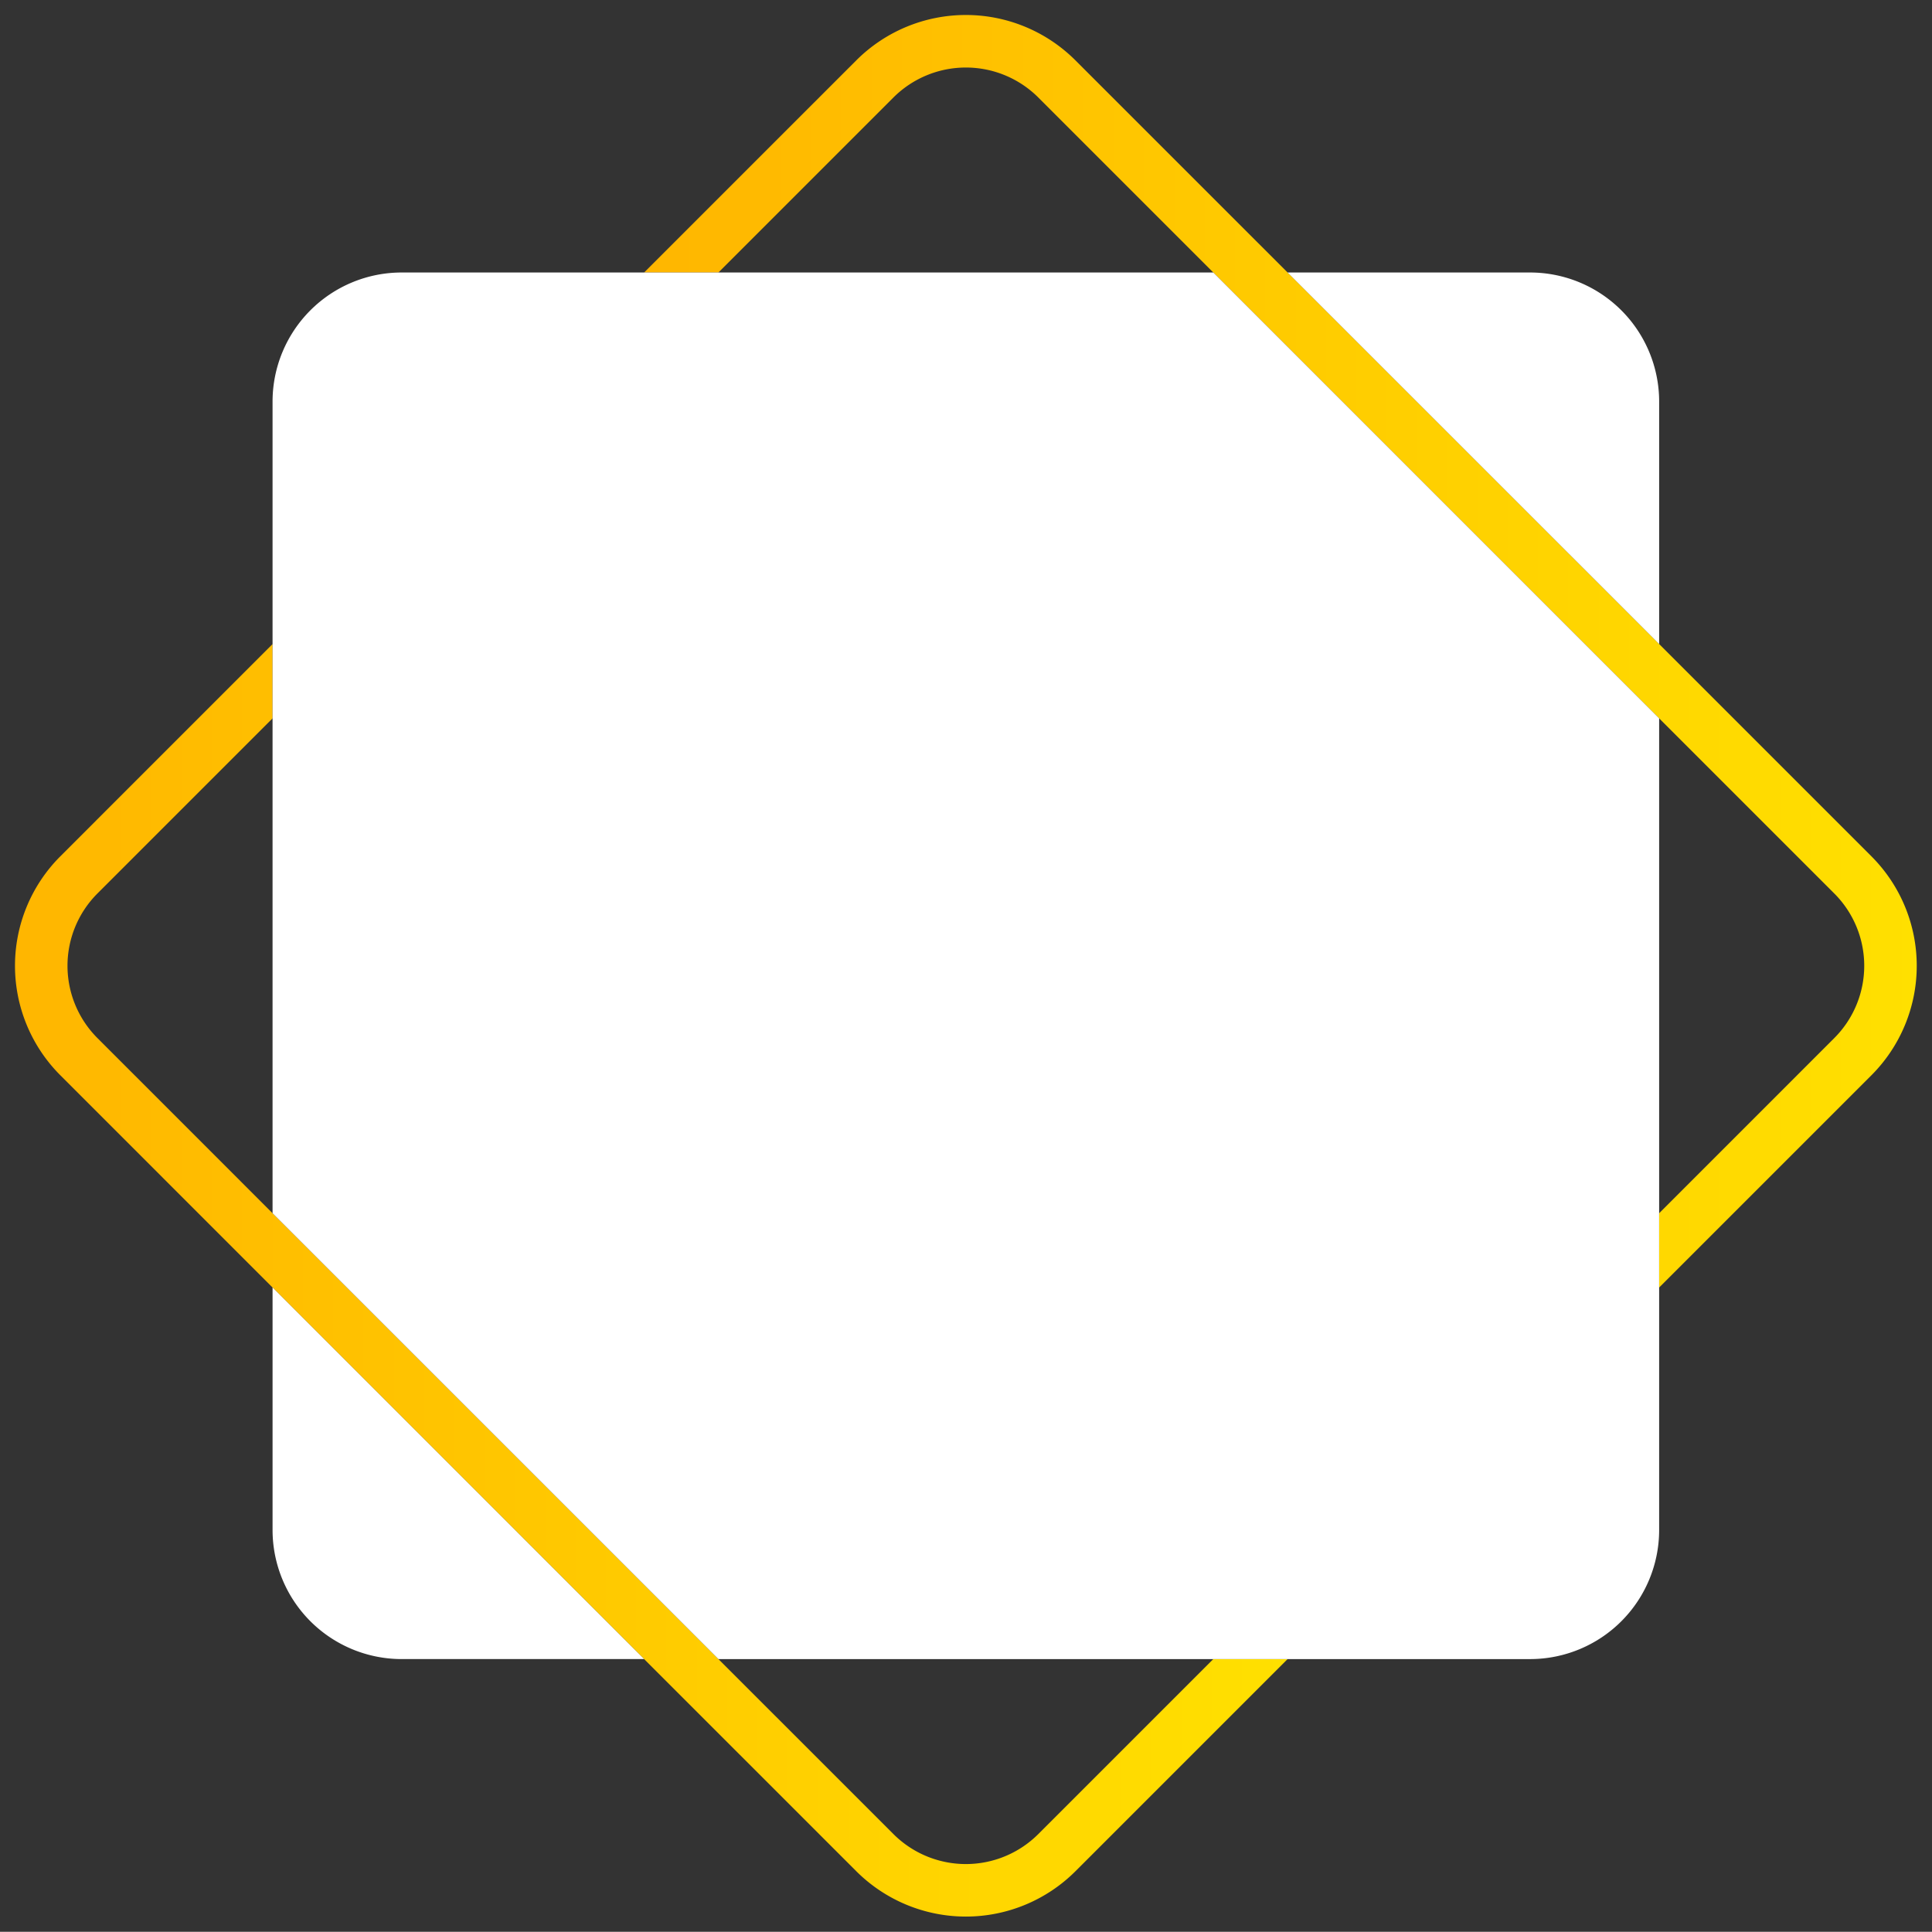
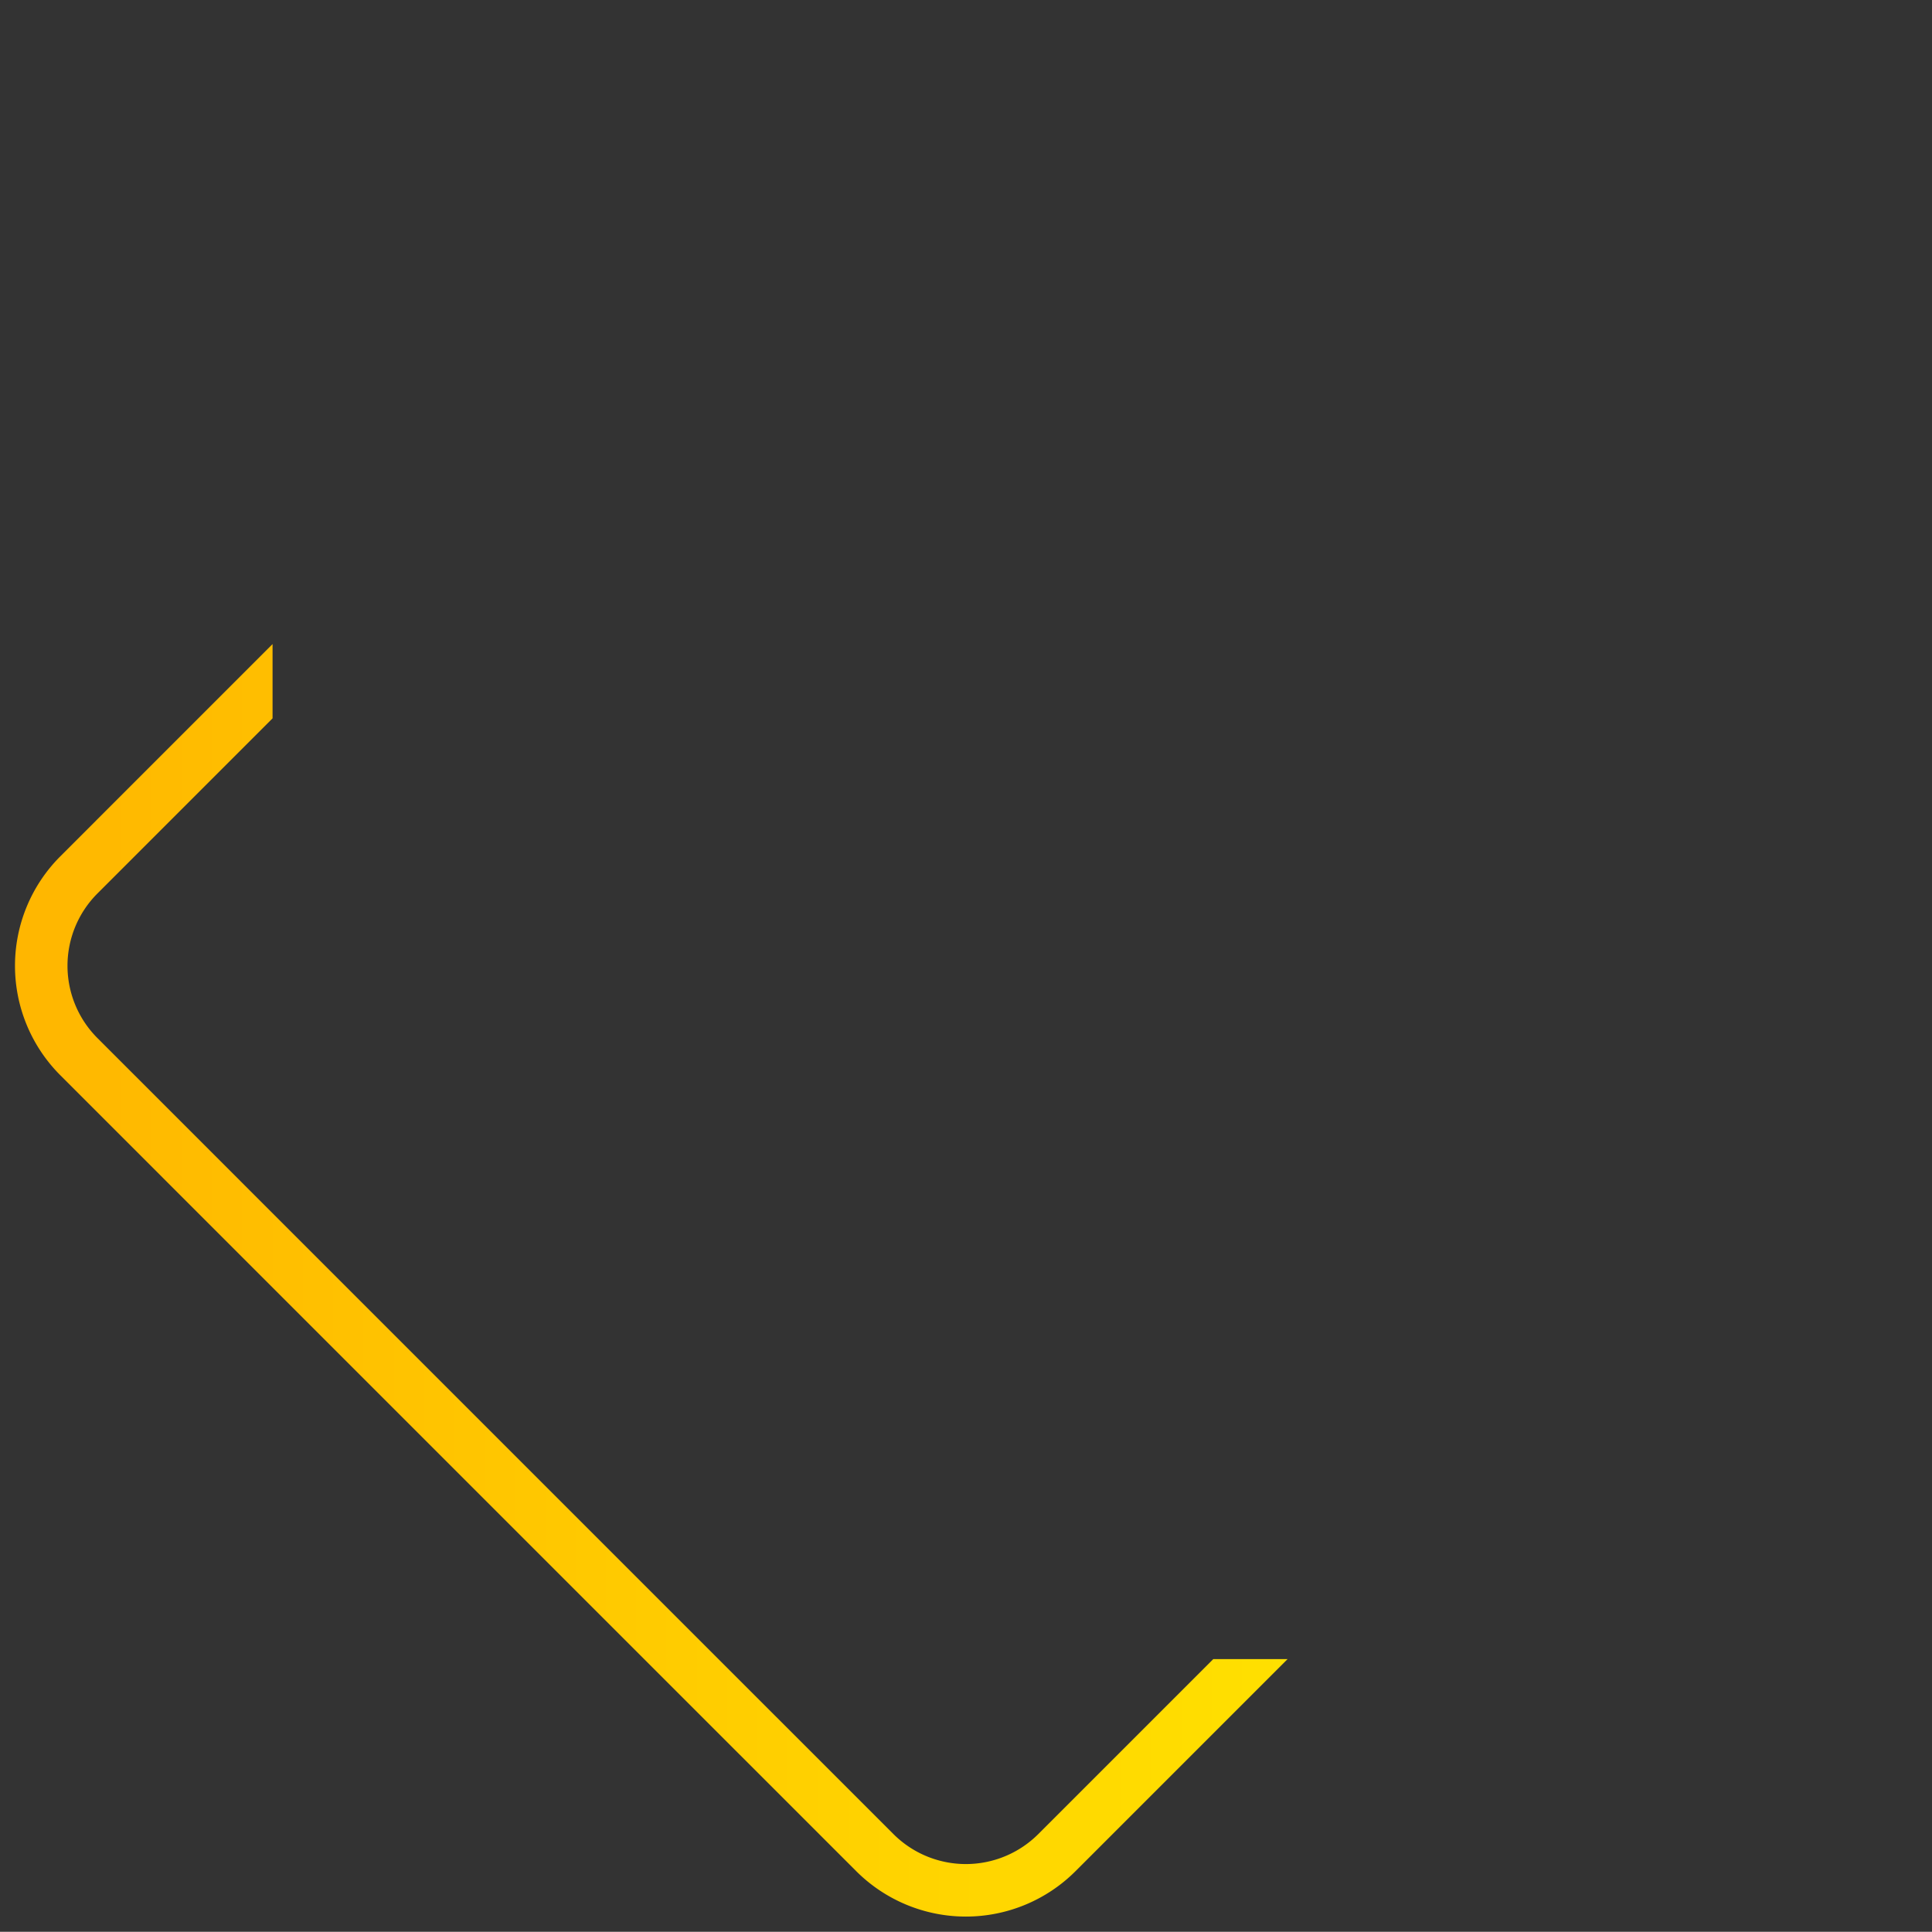
<svg xmlns="http://www.w3.org/2000/svg" xmlns:xlink="http://www.w3.org/1999/xlink" height="876.5" preserveAspectRatio="xMidYMid meet" version="1.0" viewBox="-6.8 -6.8 876.6 876.5" width="876.6" zoomAndPan="magnify">
  <rect x="-6.8" y="-6.8" width="876.6" height="876.5" fill="#333333" stroke="none" />
  <defs>
    <linearGradient gradientUnits="userSpaceOnUse" id="a" x2="577.418" xlink:actuate="onLoad" xlink:show="other" xlink:type="simple" y1="574.115" y2="574.115">
      <stop offset="0" stop-color="#ffb600" />
      <stop offset="1" stop-color="#ffe000" />
    </linearGradient>
    <linearGradient id="b" x1="285.458" x2="862.878" xlink:actuate="onLoad" xlink:href="#a" xlink:show="other" xlink:type="simple" y1="288.69" y2="288.69" />
  </defs>
  <g data-name="Layer 2">
    <g data-name="Layer 2">
      <path d="M577.418,745.97l-96.35,96.35a70.363,70.363,0,0,1-99.25,0l-96.36-96.35L116.867,577.38,20.528,481.03a70.247,70.247,0,0,1,0-99.25l96.34-96.35v33.7l-79.49,79.5a46.395,46.395,0,0,0,0,65.54l79.49,79.5L319.168,745.97l79.5,79.49a46.498,46.498,0,0,0,65.54,0l79.5-79.49Z" fill="url(#a)" />
-       <path d="M842.358,481.03l-96.36,96.35v-33.71l79.5-79.5a46.395,46.395,0,0,0,0-65.54l-79.5-79.5-202.29-202.29-79.5-79.5a46.523,46.523,0,0,0-65.54,0l-79.5,79.5h-33.71l96.36-96.35a70.326,70.326,0,0,1,99.24,0l96.36,96.35L842.358,381.78A70.266,70.266,0,0,1,842.358,481.03Z" fill="url(#b)" />
      <g id="change1_1">
-         <path d="M745.997,319.13V687.55a58.584,58.584,0,0,1-58.41,58.42H319.168L116.867,543.67V175.26a58.593,58.593,0,0,1,58.42-58.42H543.708Z" fill="#fff" />
-       </g>
+         </g>
      <g id="change1_2">
-         <path d="M577.413,116.84,746.002,285.424V175.26a58.592,58.592,0,0,0-58.419-58.419Z" fill="#fff" />
-       </g>
+         </g>
      <g id="change1_3">
-         <path d="M116.871,577.376V687.546a58.592,58.592,0,0,0,58.419,58.419H285.461Z" fill="#fff" />
-       </g>
+         </g>
    </g>
  </g>
</svg>